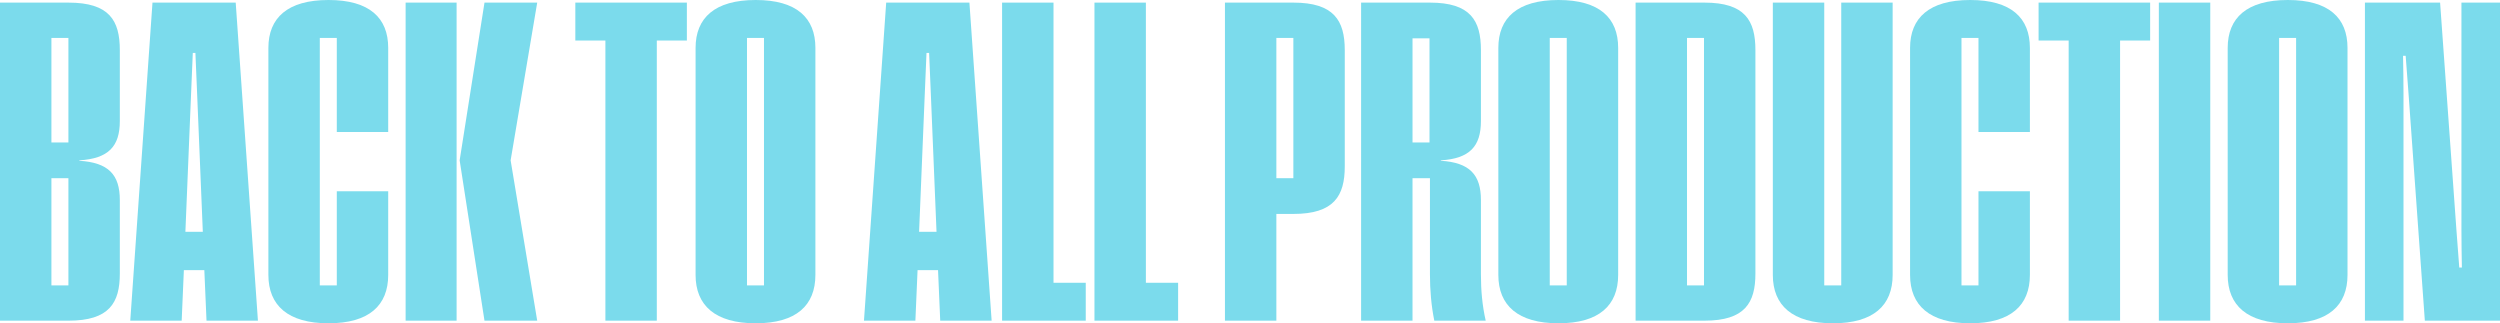
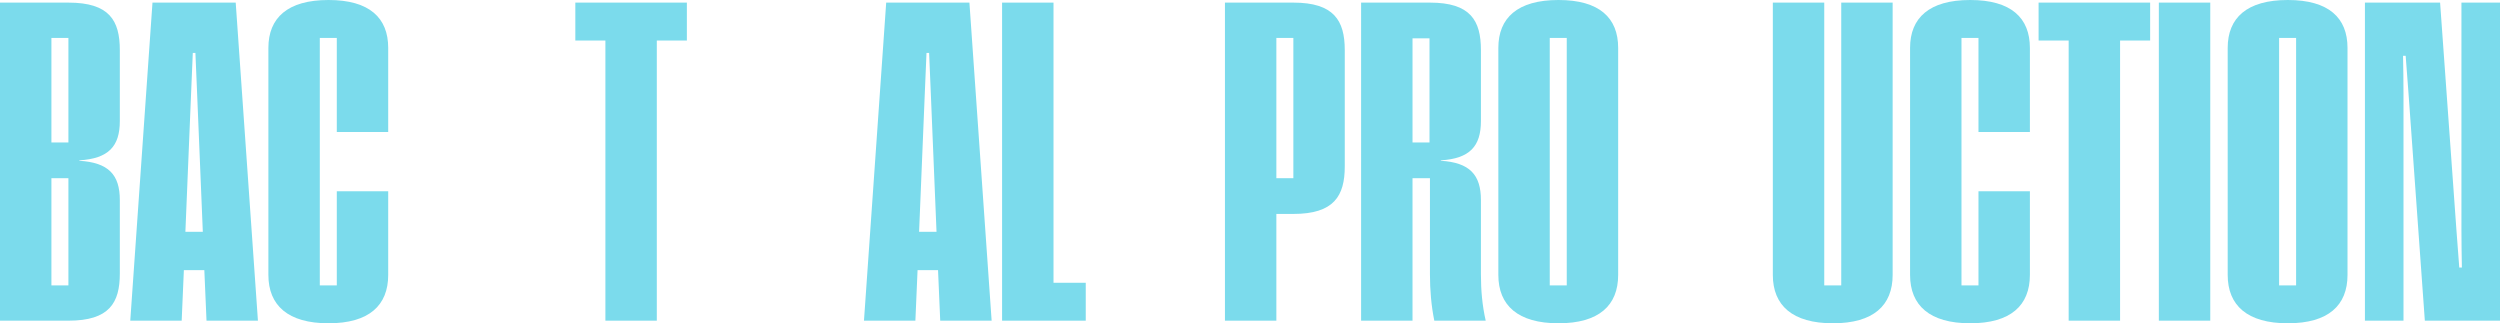
<svg xmlns="http://www.w3.org/2000/svg" id="BACK" width="2983.66" height="385.83" viewBox="0 0 2983.66 385.83">
  <defs>
    <style>
      .cls-1 {
        fill: #7bdbec;
      }
    </style>
  </defs>
  <path class="cls-1" d="M0,3.12H81.64c48.88,0,61.36,21.32,61.36,56.68v84.76c0,30.16-13.52,44.72-48.36,46.8v.52c34.84,2.08,48.36,16.64,48.36,46.8v87.88c0,34.84-12.48,56.16-61.36,56.16H0V3.12ZM81.64,170.04V45.24h-20.28v124.8h20.28Zm0,170.56v-127.92h-20.28v127.92h20.28Z" />
  <path class="cls-1" d="M243.87,322.39h-24.44l-2.6,60.32h-61.36L181.99,3.12h99.32l26.52,379.59h-61.36l-2.6-60.32Zm-1.82-45.76l-6.76-164.06c-.78-16.64-1.3-32.76-2.08-49.4h-3.12c-.78,16.64-1.3,32.76-2.08,49.4l-6.76,164.06h20.8Z" />
  <path class="cls-1" d="M320.31,328.11V57.2c0-35.88,22.88-57.2,71.76-57.2s71.24,21.32,71.24,57.2v100.36h-61.36V45.24h-20.28V340.59h20.28v-112.32h61.36v99.84c0,36.4-22.88,57.72-71.24,57.72s-71.76-21.32-71.76-57.72Z" />
-   <path class="cls-1" d="M484.1,3.12h60.84V382.71h-60.84V3.12Zm64.48,188.24L578.22,3.12h62.92l-31.72,188.24,31.72,191.36h-62.92l-29.64-191.36Z" />
  <path class="cls-1" d="M722.52,48.36h-35.88V3.12h133.12V48.36h-35.88V382.71h-61.36V48.36Z" />
-   <path class="cls-1" d="M830.15,328.11V57.2c0-35.88,22.88-57.2,71.76-57.2s71.24,21.32,71.24,57.2V328.11c0,36.4-22.88,57.72-71.24,57.72s-71.76-21.32-71.76-57.72Zm81.64,12.48V45.24h-20.28V340.59h20.28Z" />
  <path class="cls-1" d="M1119.52,322.39h-24.44l-2.6,60.32h-61.36L1057.64,3.12h99.32l26.52,379.59h-61.36l-2.6-60.32Zm-1.82-45.76l-6.76-164.06c-.78-16.64-1.3-32.76-2.08-49.4h-3.12c-.78,16.64-1.3,32.76-2.08,49.4l-6.76,164.06h20.8Z" />
  <path class="cls-1" d="M1195.96,3.12h61.36V337.47h38.48v45.24h-99.84V3.12Z" />
-   <path class="cls-1" d="M1306.2,3.12h61.36V337.47h38.48v45.24h-99.84V3.12Z" />
  <path class="cls-1" d="M1461.93,3.12h81.64c48.36,0,61.36,21.32,61.36,56.68V198.64c0,35.36-13,56.68-61.36,56.68h-20.28v127.4h-61.36V3.12Zm81.64,209.56V45.24h-20.28V212.68h20.28Z" />
  <path class="cls-1" d="M1624.43,3.12h82.16c48.36,0,60.84,21.32,60.84,56.68v84.76c0,30.16-13.52,44.72-47.84,46.8v.52c34.32,2.08,47.84,16.64,47.84,46.8v88.4c0,19.24,1.56,37.44,5.72,55.64h-61.36c-3.64-18.2-5.2-36.4-5.2-55.64v-114.4h-20.8v170.04h-61.36V3.12Zm81.64,166.92V45.76h-20.28v124.28h20.28Z" />
  <path class="cls-1" d="M1788.22,328.11V57.2c0-35.88,22.88-57.2,71.76-57.2s71.24,21.32,71.24,57.2V328.11c0,36.4-22.88,57.72-71.24,57.72s-71.76-21.32-71.76-57.72Zm81.64,12.48V45.24h-20.28V340.59h20.28Z" />
-   <path class="cls-1" d="M1952.02,3.12h82.16c48.36,0,60.84,21.32,60.84,56.68V326.55c0,34.84-12.48,56.16-60.84,56.16h-82.16V3.12Zm81.64,337.47V45.24h-20.28V340.59h20.28Z" />
  <path class="cls-1" d="M2115.81,328.11V3.12h61.36V340.59h20.28V3.12h61.36V328.11c0,36.4-22.88,57.72-71.24,57.72s-71.76-21.32-71.76-57.72Z" />
  <path class="cls-1" d="M2279.6,328.11V57.2c0-35.88,22.88-57.2,71.76-57.2s71.24,21.32,71.24,57.2v100.36h-61.36V45.24h-20.28V340.59h20.28v-112.32h61.36v99.84c0,36.4-22.88,57.72-71.24,57.72s-71.76-21.32-71.76-57.72Z" />
  <path class="cls-1" d="M2468.87,48.36h-35.88V3.12h133.12V48.36h-35.88V382.71h-61.36V48.36Z" />
  <path class="cls-1" d="M2576.51,3.12h61.36V382.71h-61.36V3.12Z" />
  <path class="cls-1" d="M2658.67,328.11V57.2c0-35.88,22.88-57.2,71.76-57.2s71.24,21.32,71.24,57.2V328.11c0,36.4-22.88,57.72-71.24,57.72s-71.76-21.32-71.76-57.72Zm81.64,12.48V45.24h-20.28V340.59h20.28Z" />
  <path class="cls-1" d="M2822.46,3.12h89.7l19.5,271.43c1.04,15.08,2.34,29.64,3.38,44.72h3.12c-.26-15.08-.52-29.38-.52-44.72V3.12h46.02V382.71h-89.7l-19.5-271.43c-1.04-15.08-2.34-29.64-3.38-44.72h-3.12c.26,15.08,.52,29.38,.52,44.72V382.71h-46.02V3.12Z" />
</svg>